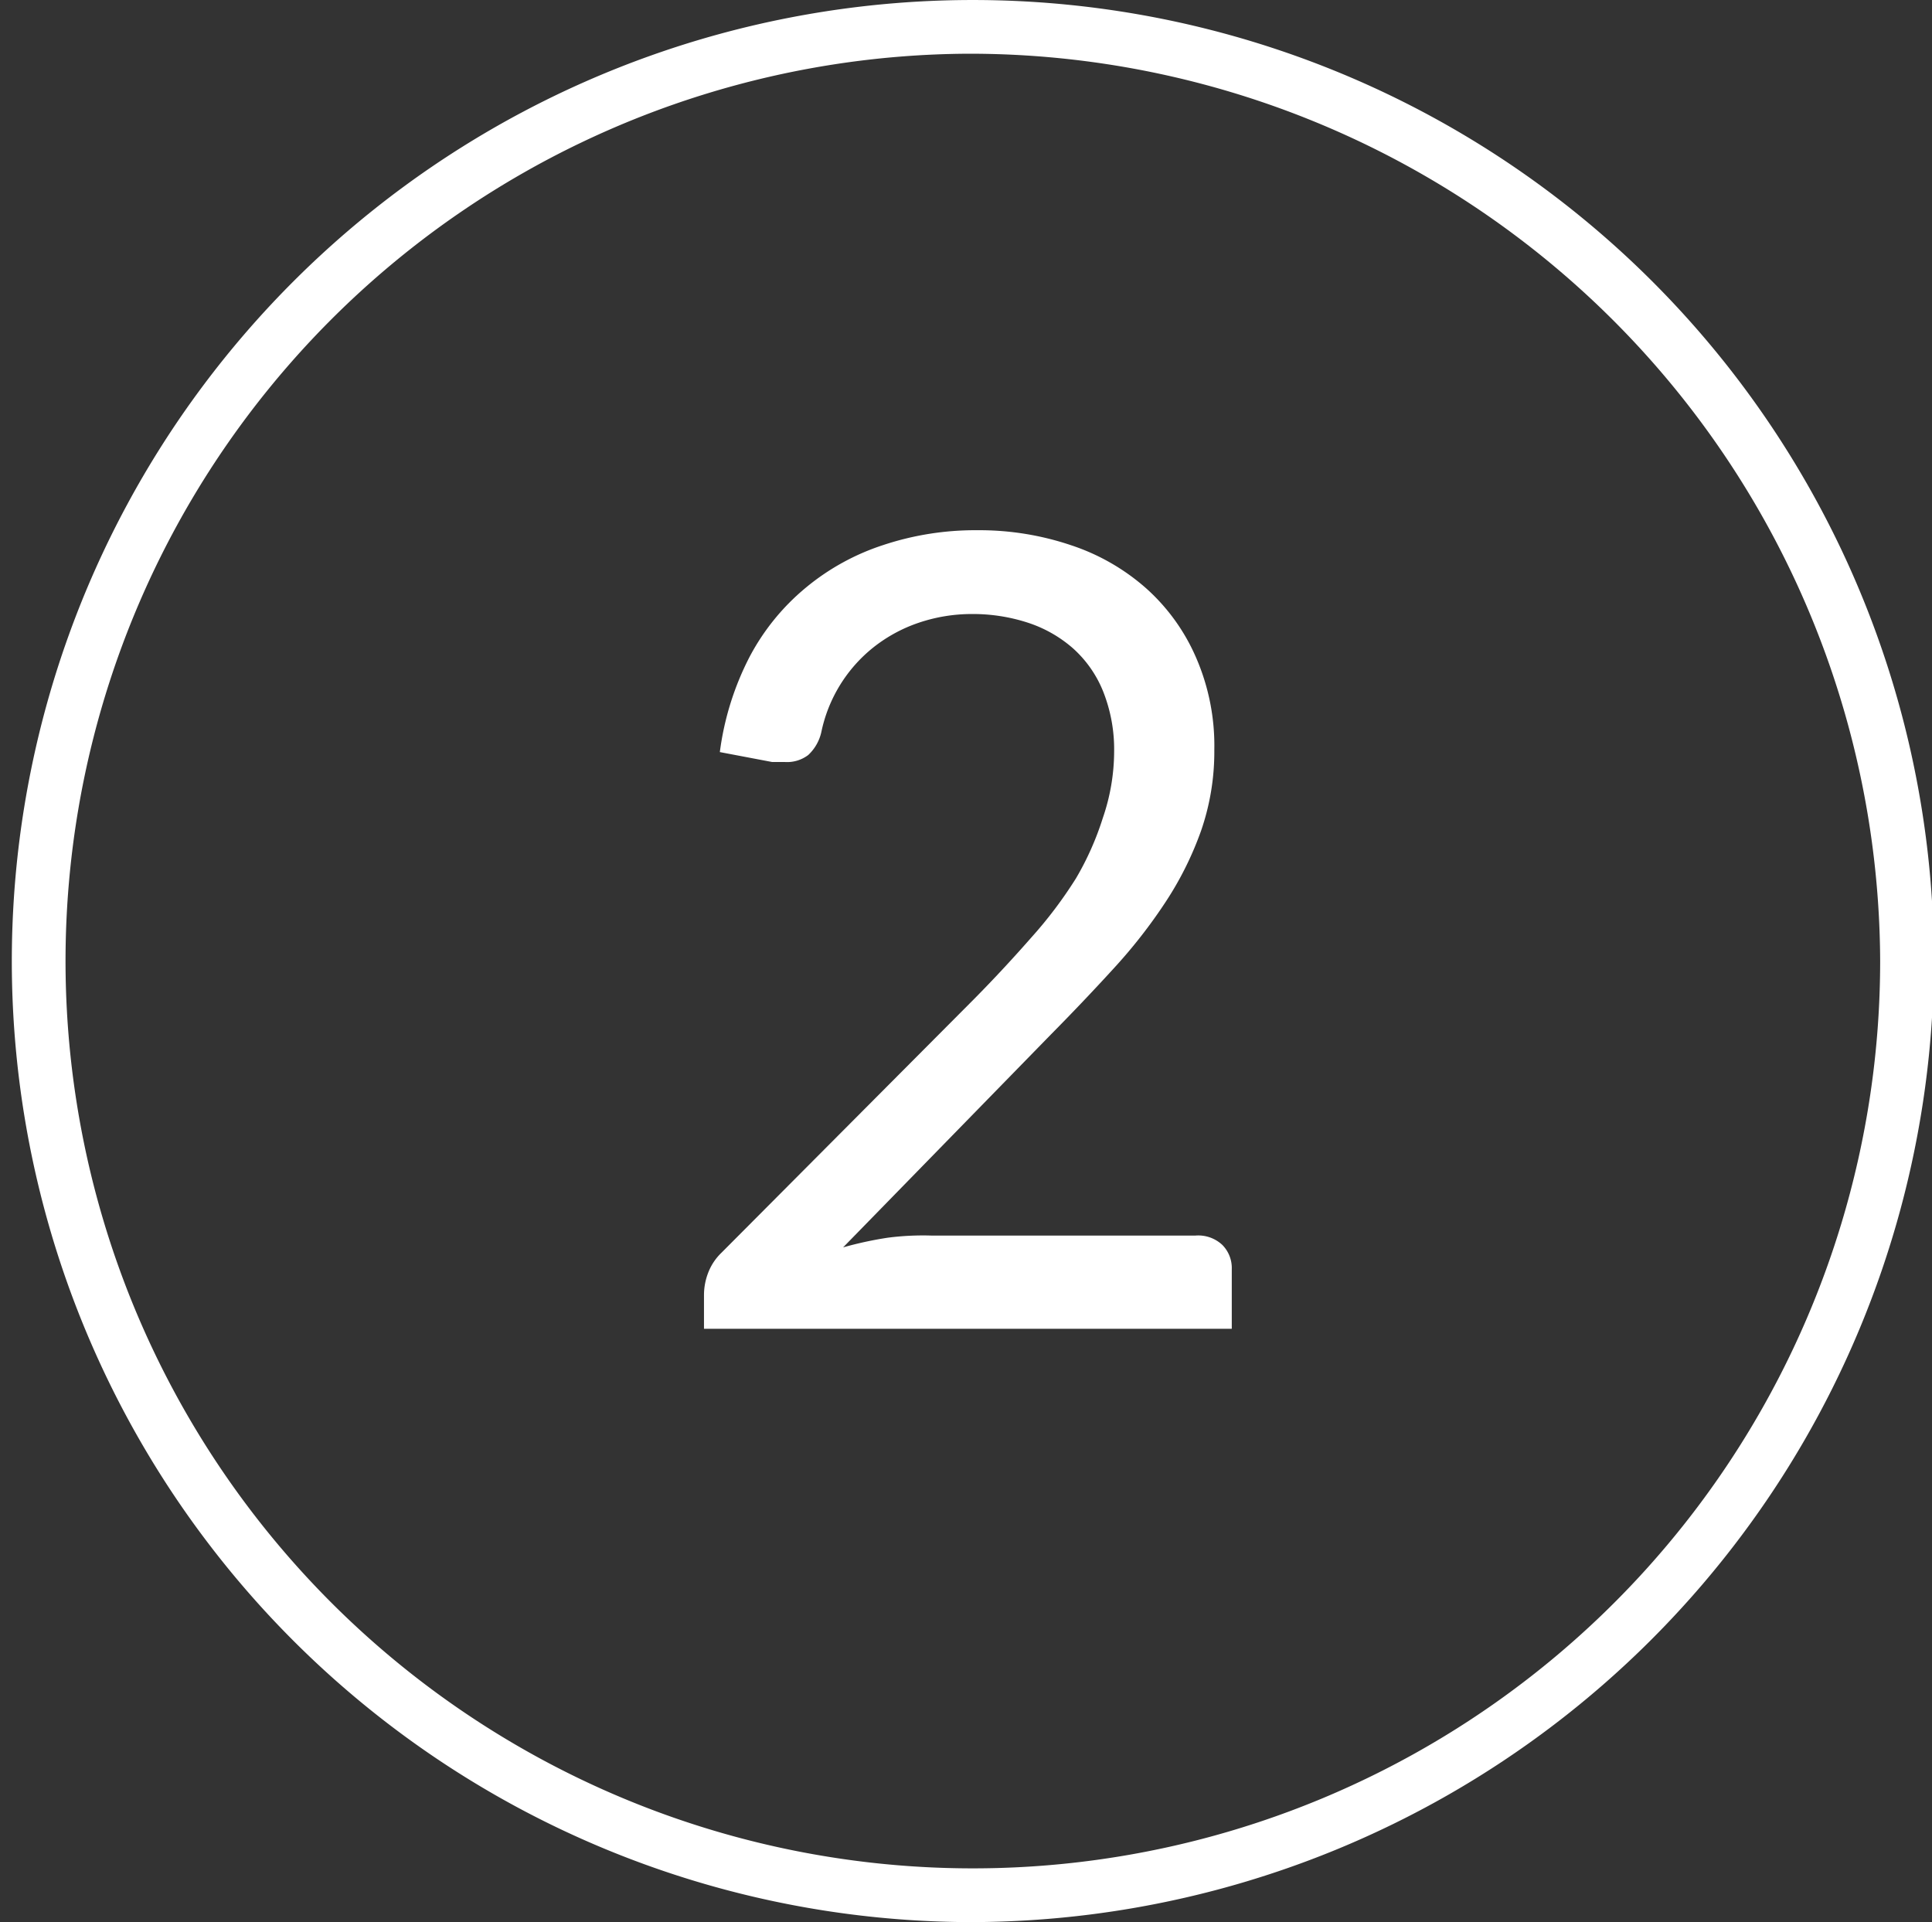
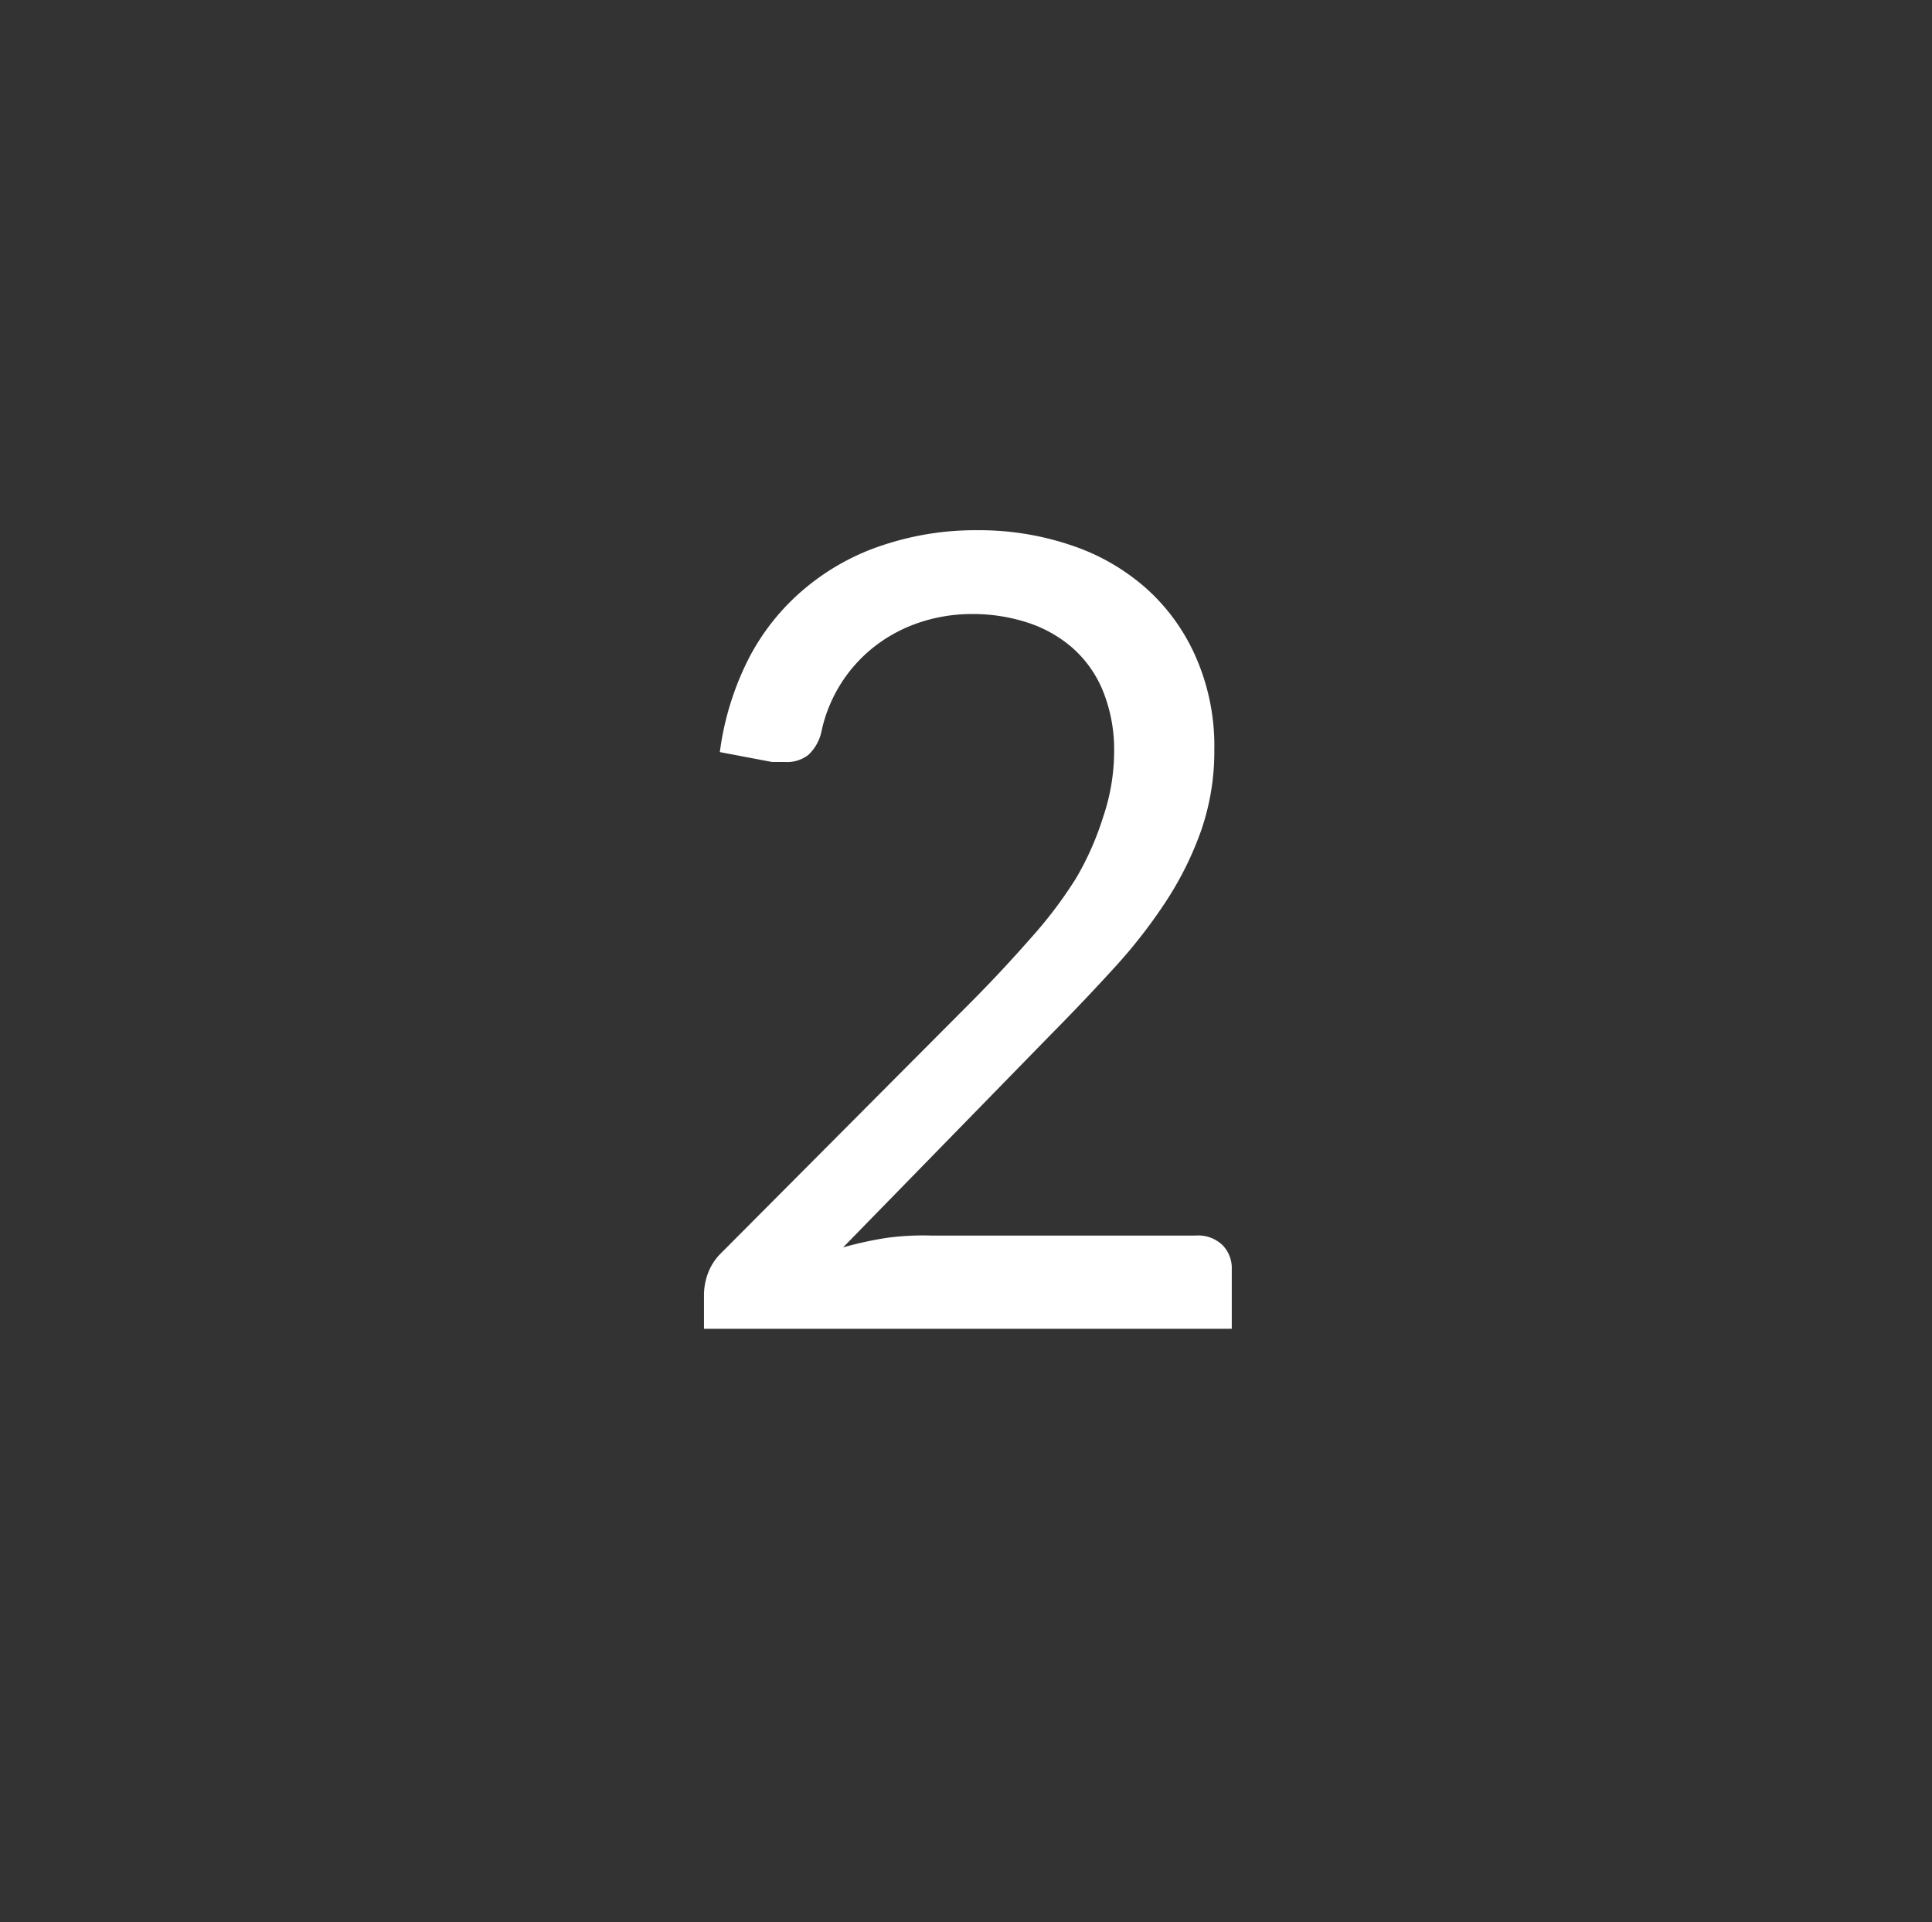
<svg xmlns="http://www.w3.org/2000/svg" id="Calque_1" data-name="Calque 1" width="71.93" height="71.56" viewBox="0 0 71.93 71.56">
  <rect x="0" y="0" width="71.93" height="71.56" fill="#333333" stroke="none" />
  <defs>
    <style>.cls-1{fill:#fff;}</style>
  </defs>
-   <path class="cls-1" d="M36,71.56a35.78,35.78,0,1,1,36-35.78A35.91,35.91,0,0,1,36,71.56ZM36,2a33.78,33.78,0,1,0,34,33.78A33.91,33.91,0,0,0,36,2Z" />
  <path class="cls-1" d="M36.4,19.74a10.67,10.67,0,0,1,3.48.56,8,8,0,0,1,2.8,1.61,7.4,7.4,0,0,1,1.85,2.57,8.22,8.22,0,0,1,.68,3.44,9,9,0,0,1-.49,3,12.32,12.32,0,0,1-1.33,2.67,19.37,19.37,0,0,1-1.94,2.48c-.73.8-1.51,1.62-2.33,2.45l-7.73,7.92a13.65,13.65,0,0,1,1.66-.36A10.23,10.23,0,0,1,34.67,46h9.84a1.31,1.31,0,0,1,1,.35,1.22,1.22,0,0,1,.35.9v2.22H26.21V48.2a2.31,2.31,0,0,1,.15-.8,2.05,2.05,0,0,1,.5-.76l9.41-9.45c.78-.79,1.49-1.56,2.13-2.29a16.07,16.07,0,0,0,1.66-2.2,10.86,10.86,0,0,0,1-2.25A7.64,7.64,0,0,0,41.48,28a5.84,5.84,0,0,0-.41-2.26,4.3,4.3,0,0,0-1.13-1.61,4.8,4.8,0,0,0-1.68-.95,6.6,6.6,0,0,0-2.07-.32,6.16,6.16,0,0,0-2,.33,5.61,5.61,0,0,0-1.67.91,5.45,5.45,0,0,0-1.94,3.15,1.66,1.66,0,0,1-.49.86,1.3,1.3,0,0,1-.86.26H29l-.25,0L26.8,28a10.71,10.71,0,0,1,1.11-3.55A8.46,8.46,0,0,1,30,21.88a8.75,8.75,0,0,1,2.89-1.59A10.87,10.87,0,0,1,36.4,19.74Z" />
</svg>